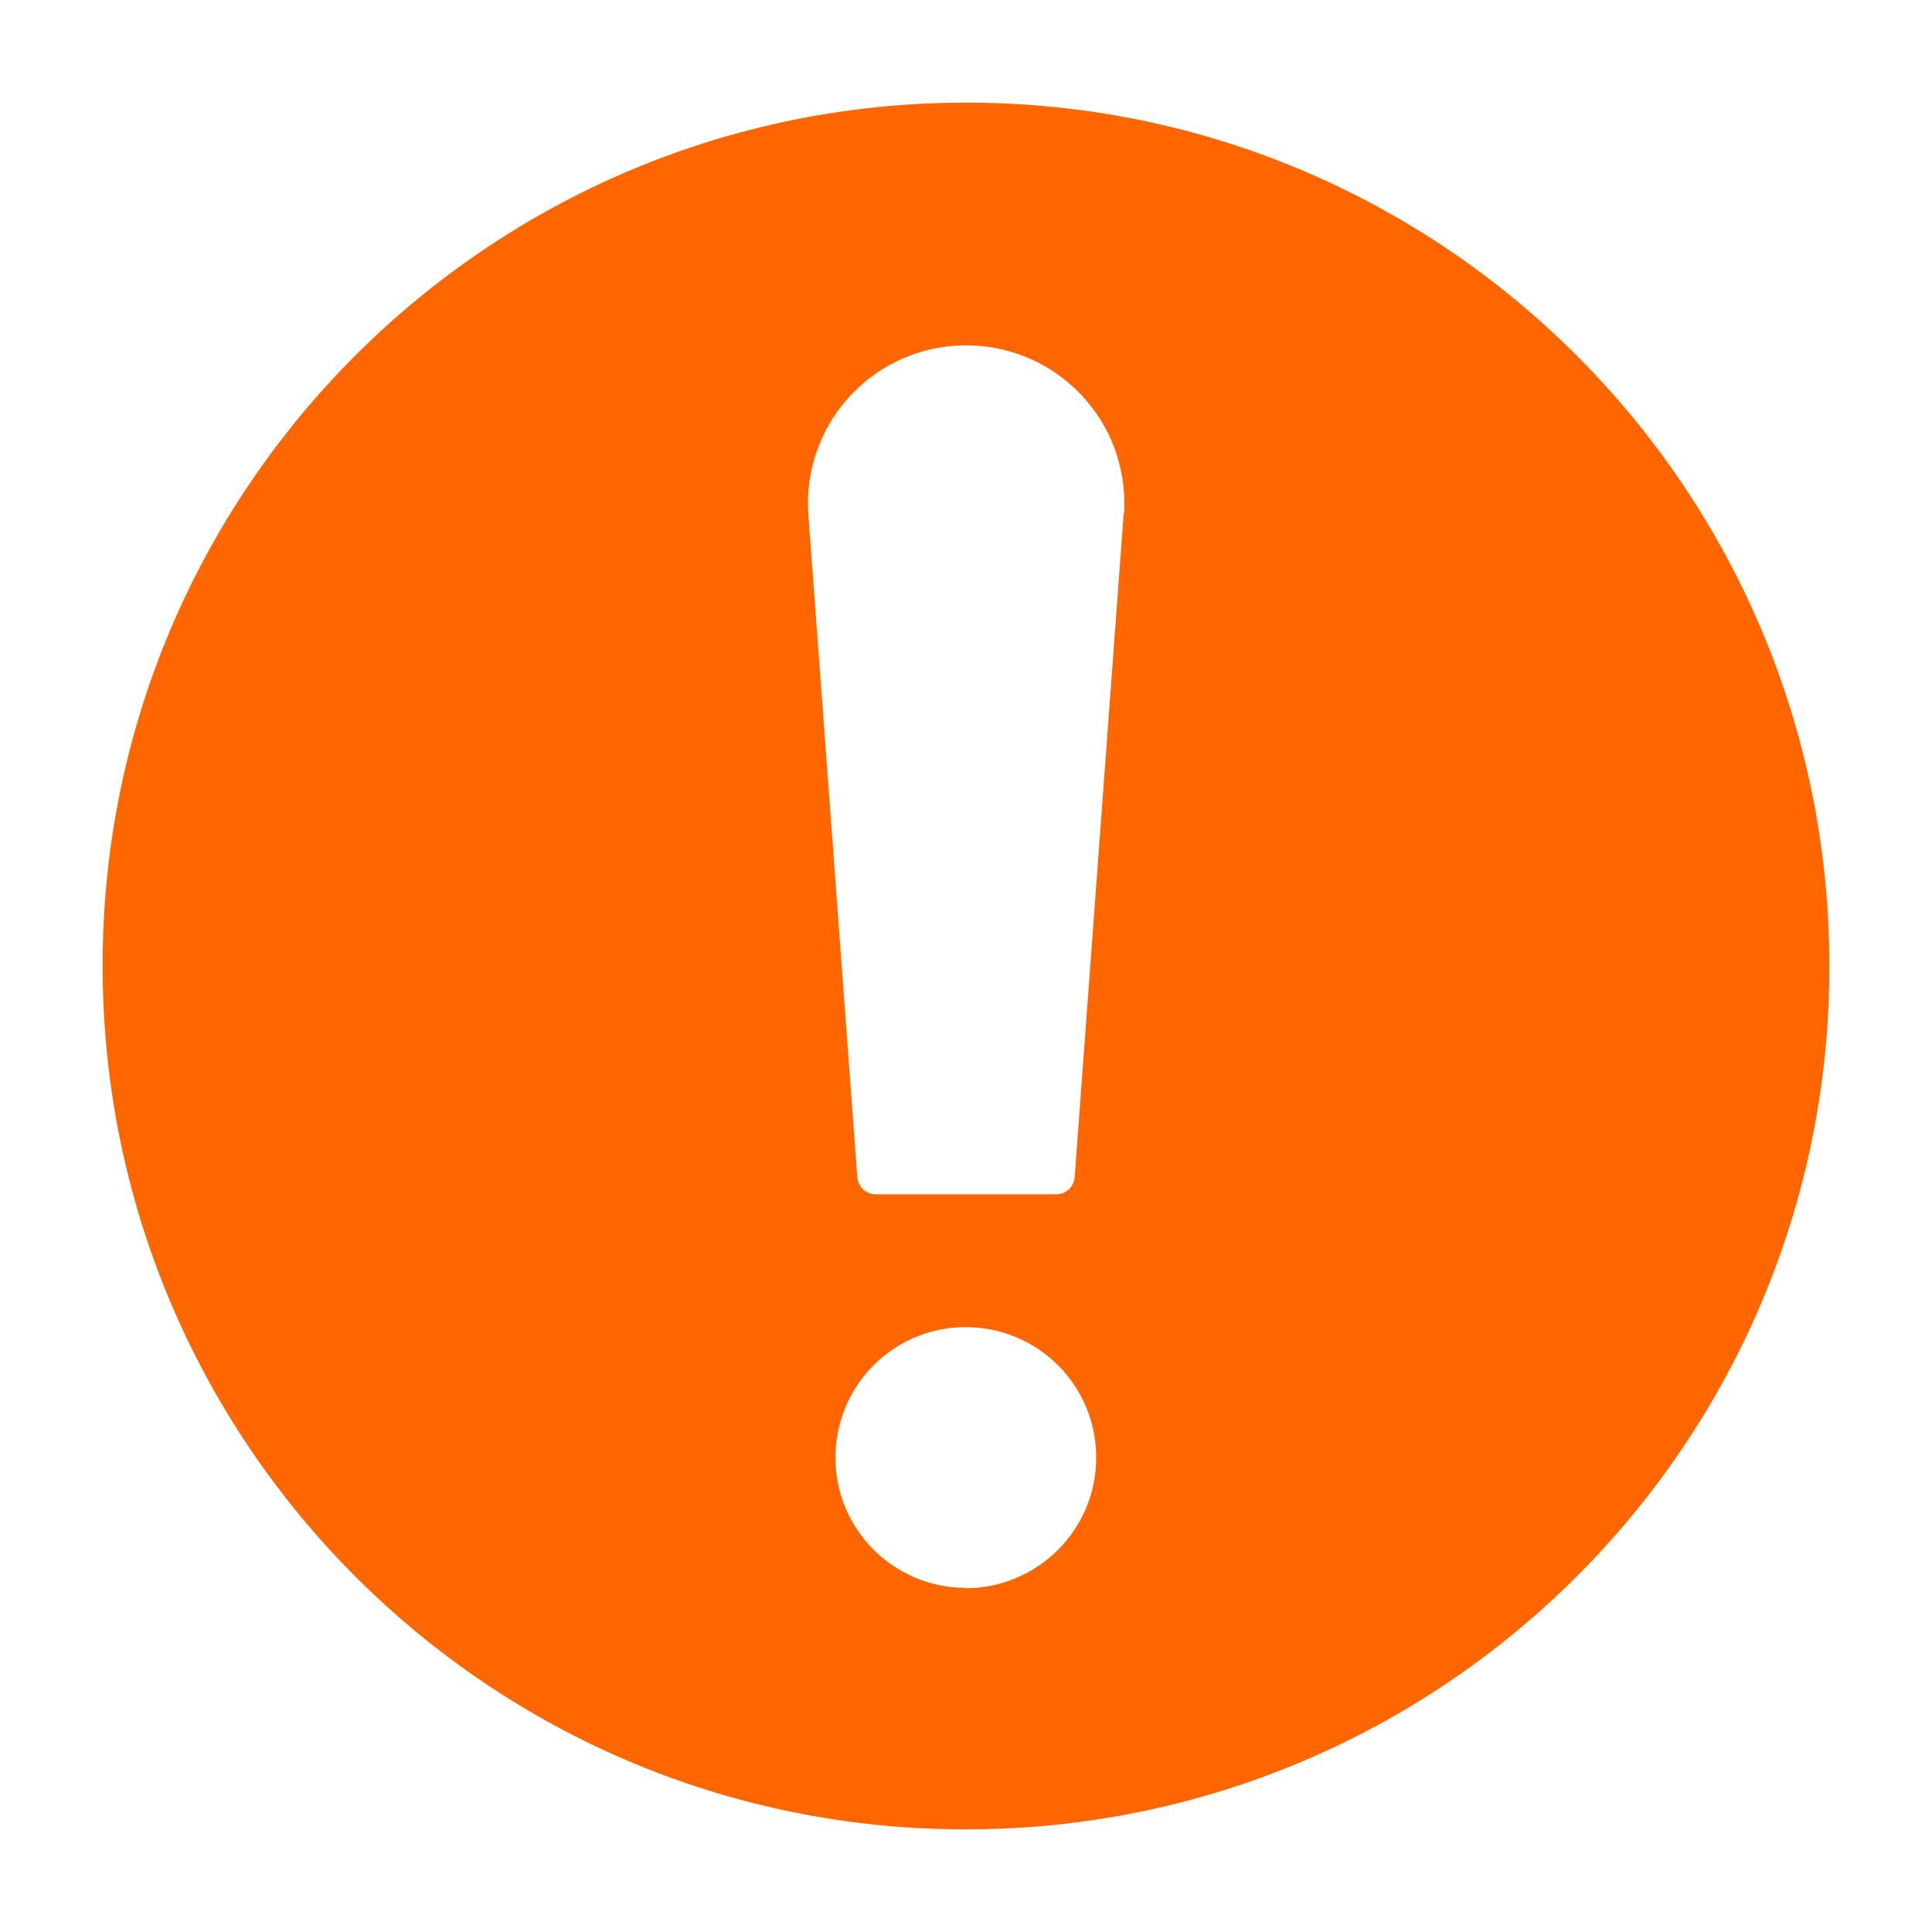
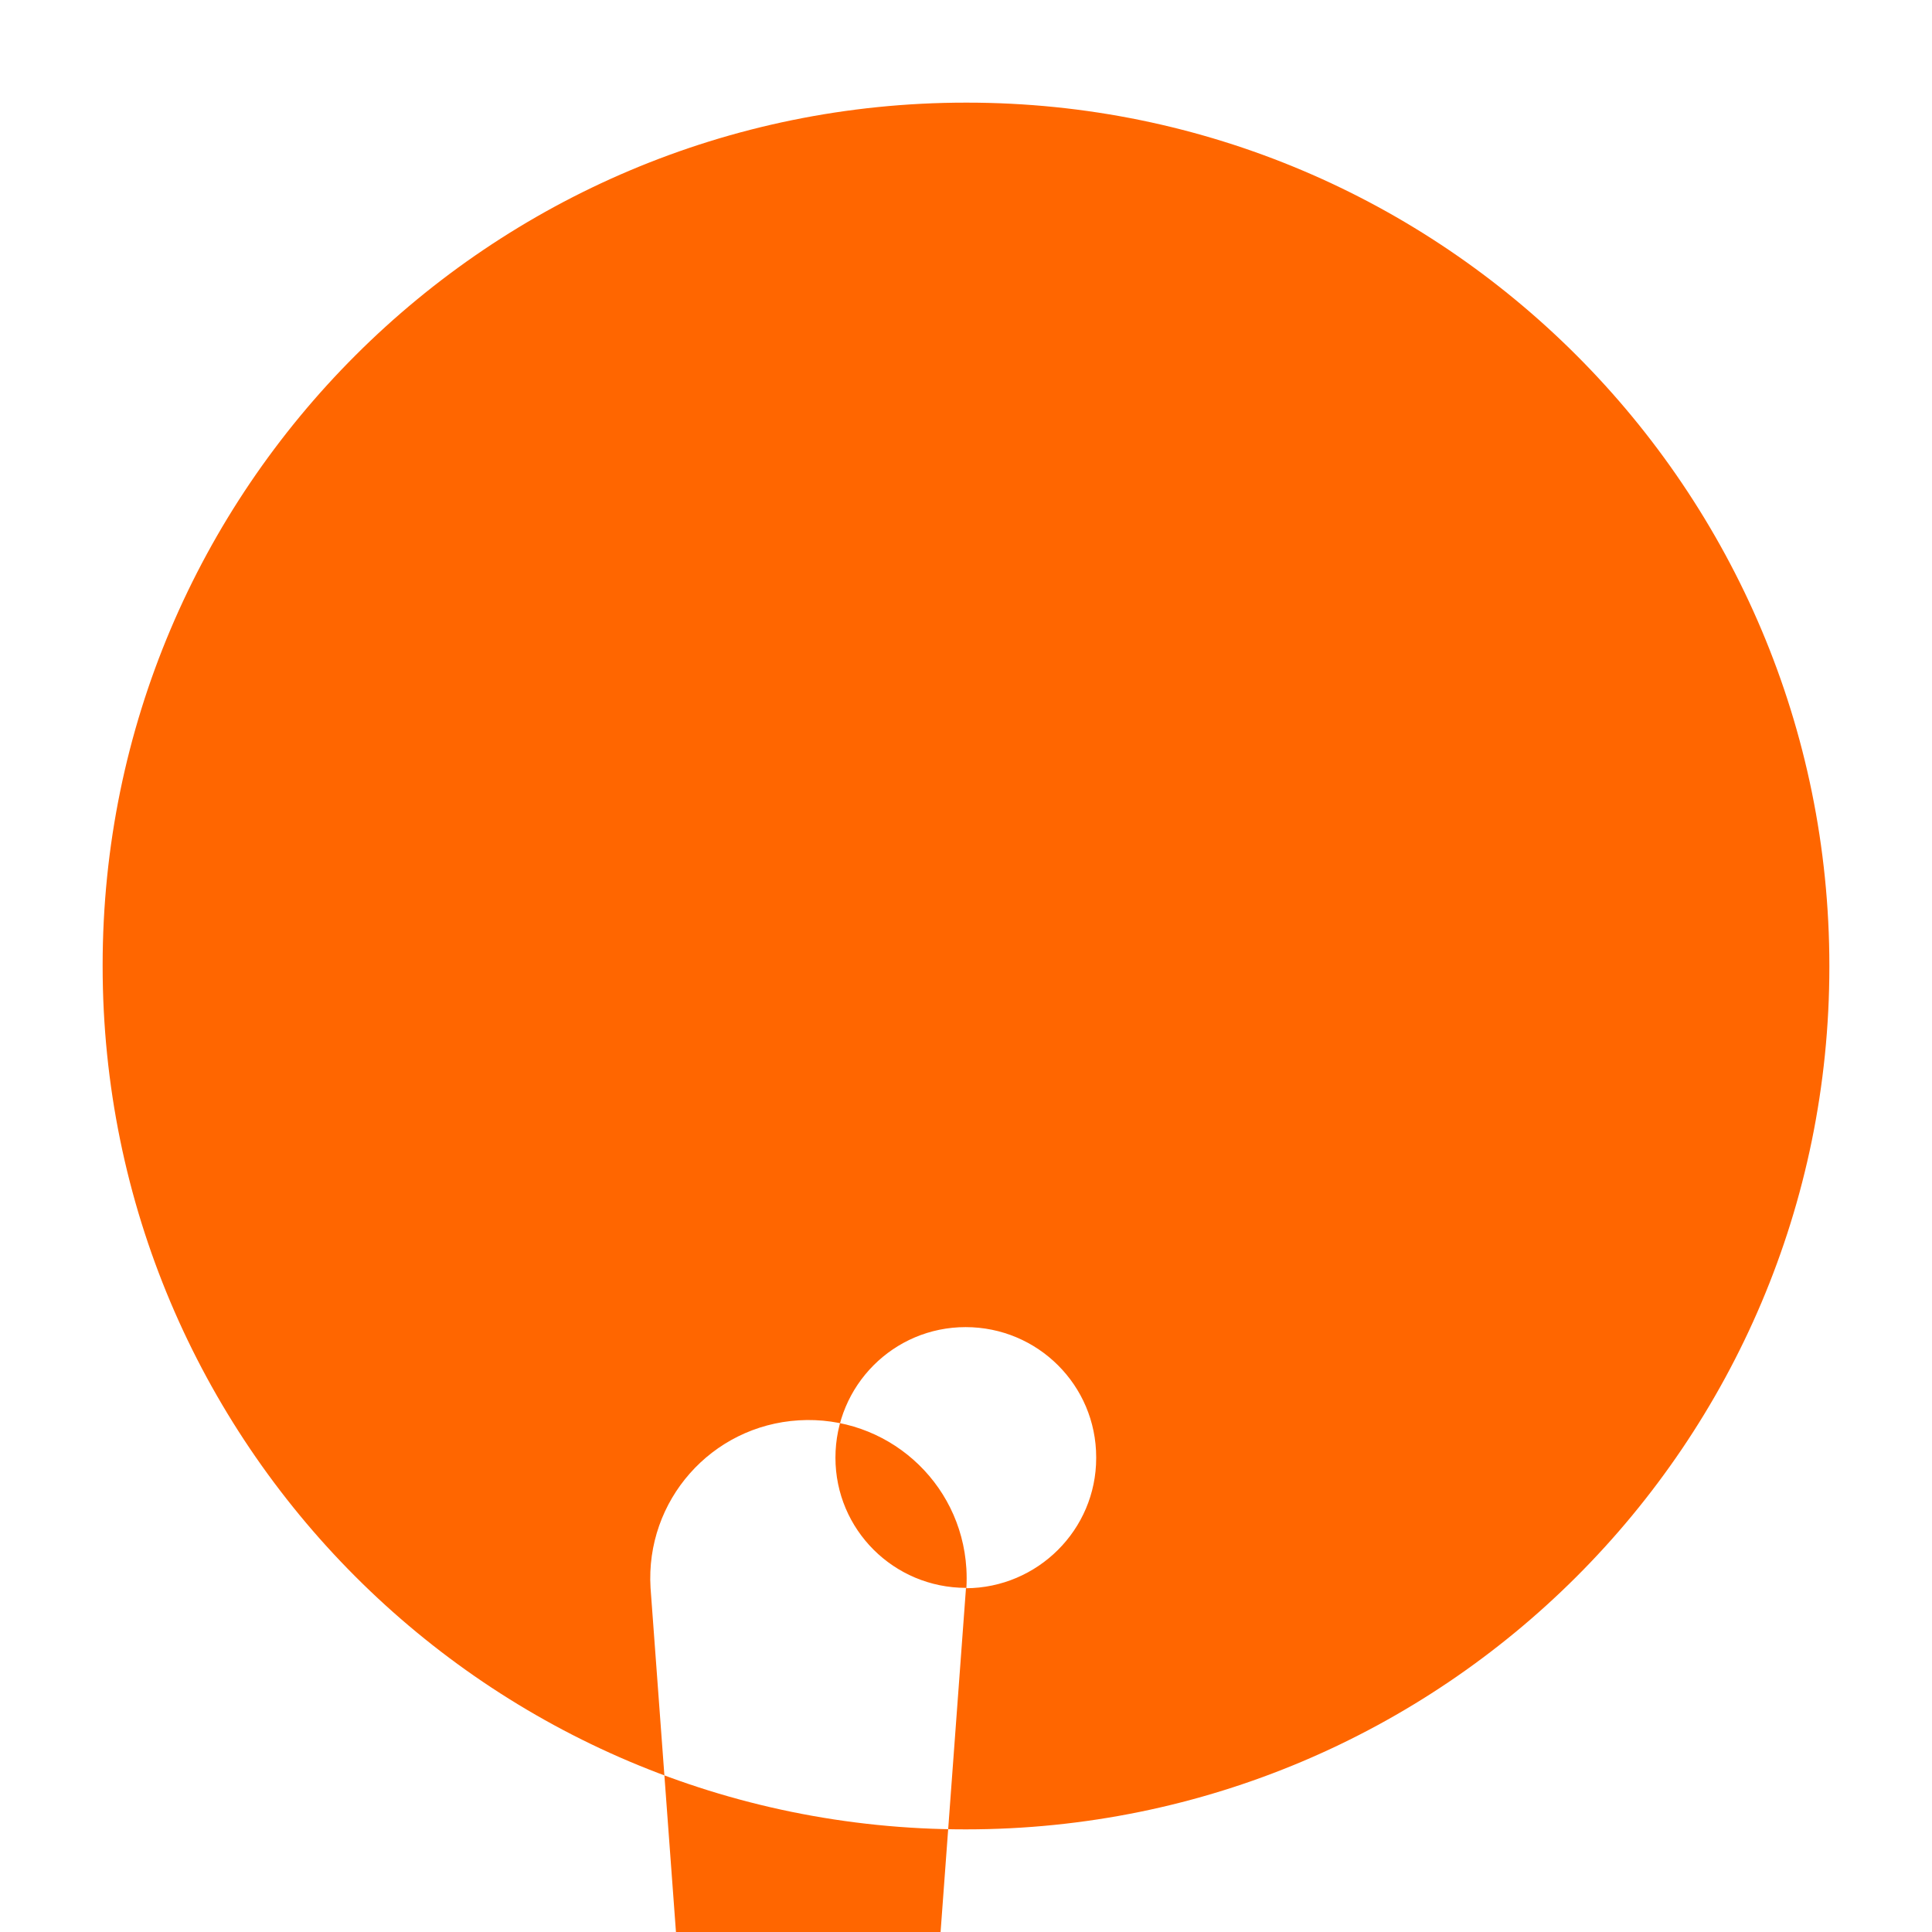
<svg xmlns="http://www.w3.org/2000/svg" id="_Слой_1" data-name="Слой_1" version="1.1" viewBox="0 0 512 512">
  <defs>
    <style>
      .st0 {
        fill: #f60;
      }
    </style>
  </defs>
  <g id="Layer_35">
-     <path class="st0" d="M256,27.2c-126.3,0-228.8,102.3-228.8,228.6,0,0,0,.1,0,.2,0,126.3,102.3,228.8,228.6,228.8,0,0,.1,0,.2,0,126.3,0,228.8-102.3,228.8-228.6,0,0,0-.1,0-.2,0-126.3-102.3-228.8-228.6-228.8,0,0-.1,0-.2,0h0ZM256,420.8c-19.1,0-34.6-15.4-34.6-34.5,0-19.1,15.4-34.6,34.5-34.6s34.6,15.4,34.6,34.5c0,0,0,.1,0,.2,0,19-15.5,34.4-34.5,34.5ZM297.8,136l-13,176c-.2,2.5-2.3,4.5-4.8,4.5h-48c-2.5,0-4.6-2-4.8-4.5l-13-176c-1.4-23.1,16.1-43,39.3-44.4,23.1-1.4,43,16.1,44.4,39.3.1,1.7.1,3.5,0,5.2Z" />
+     <path class="st0" d="M256,27.2c-126.3,0-228.8,102.3-228.8,228.6,0,0,0,.1,0,.2,0,126.3,102.3,228.8,228.6,228.8,0,0,.1,0,.2,0,126.3,0,228.8-102.3,228.8-228.6,0,0,0-.1,0-.2,0-126.3-102.3-228.8-228.6-228.8,0,0-.1,0-.2,0h0ZM256,420.8c-19.1,0-34.6-15.4-34.6-34.5,0-19.1,15.4-34.6,34.5-34.6s34.6,15.4,34.6,34.5c0,0,0,.1,0,.2,0,19-15.5,34.4-34.5,34.5Zl-13,176c-.2,2.5-2.3,4.5-4.8,4.5h-48c-2.5,0-4.6-2-4.8-4.5l-13-176c-1.4-23.1,16.1-43,39.3-44.4,23.1-1.4,43,16.1,44.4,39.3.1,1.7.1,3.5,0,5.2Z" />
  </g>
</svg>